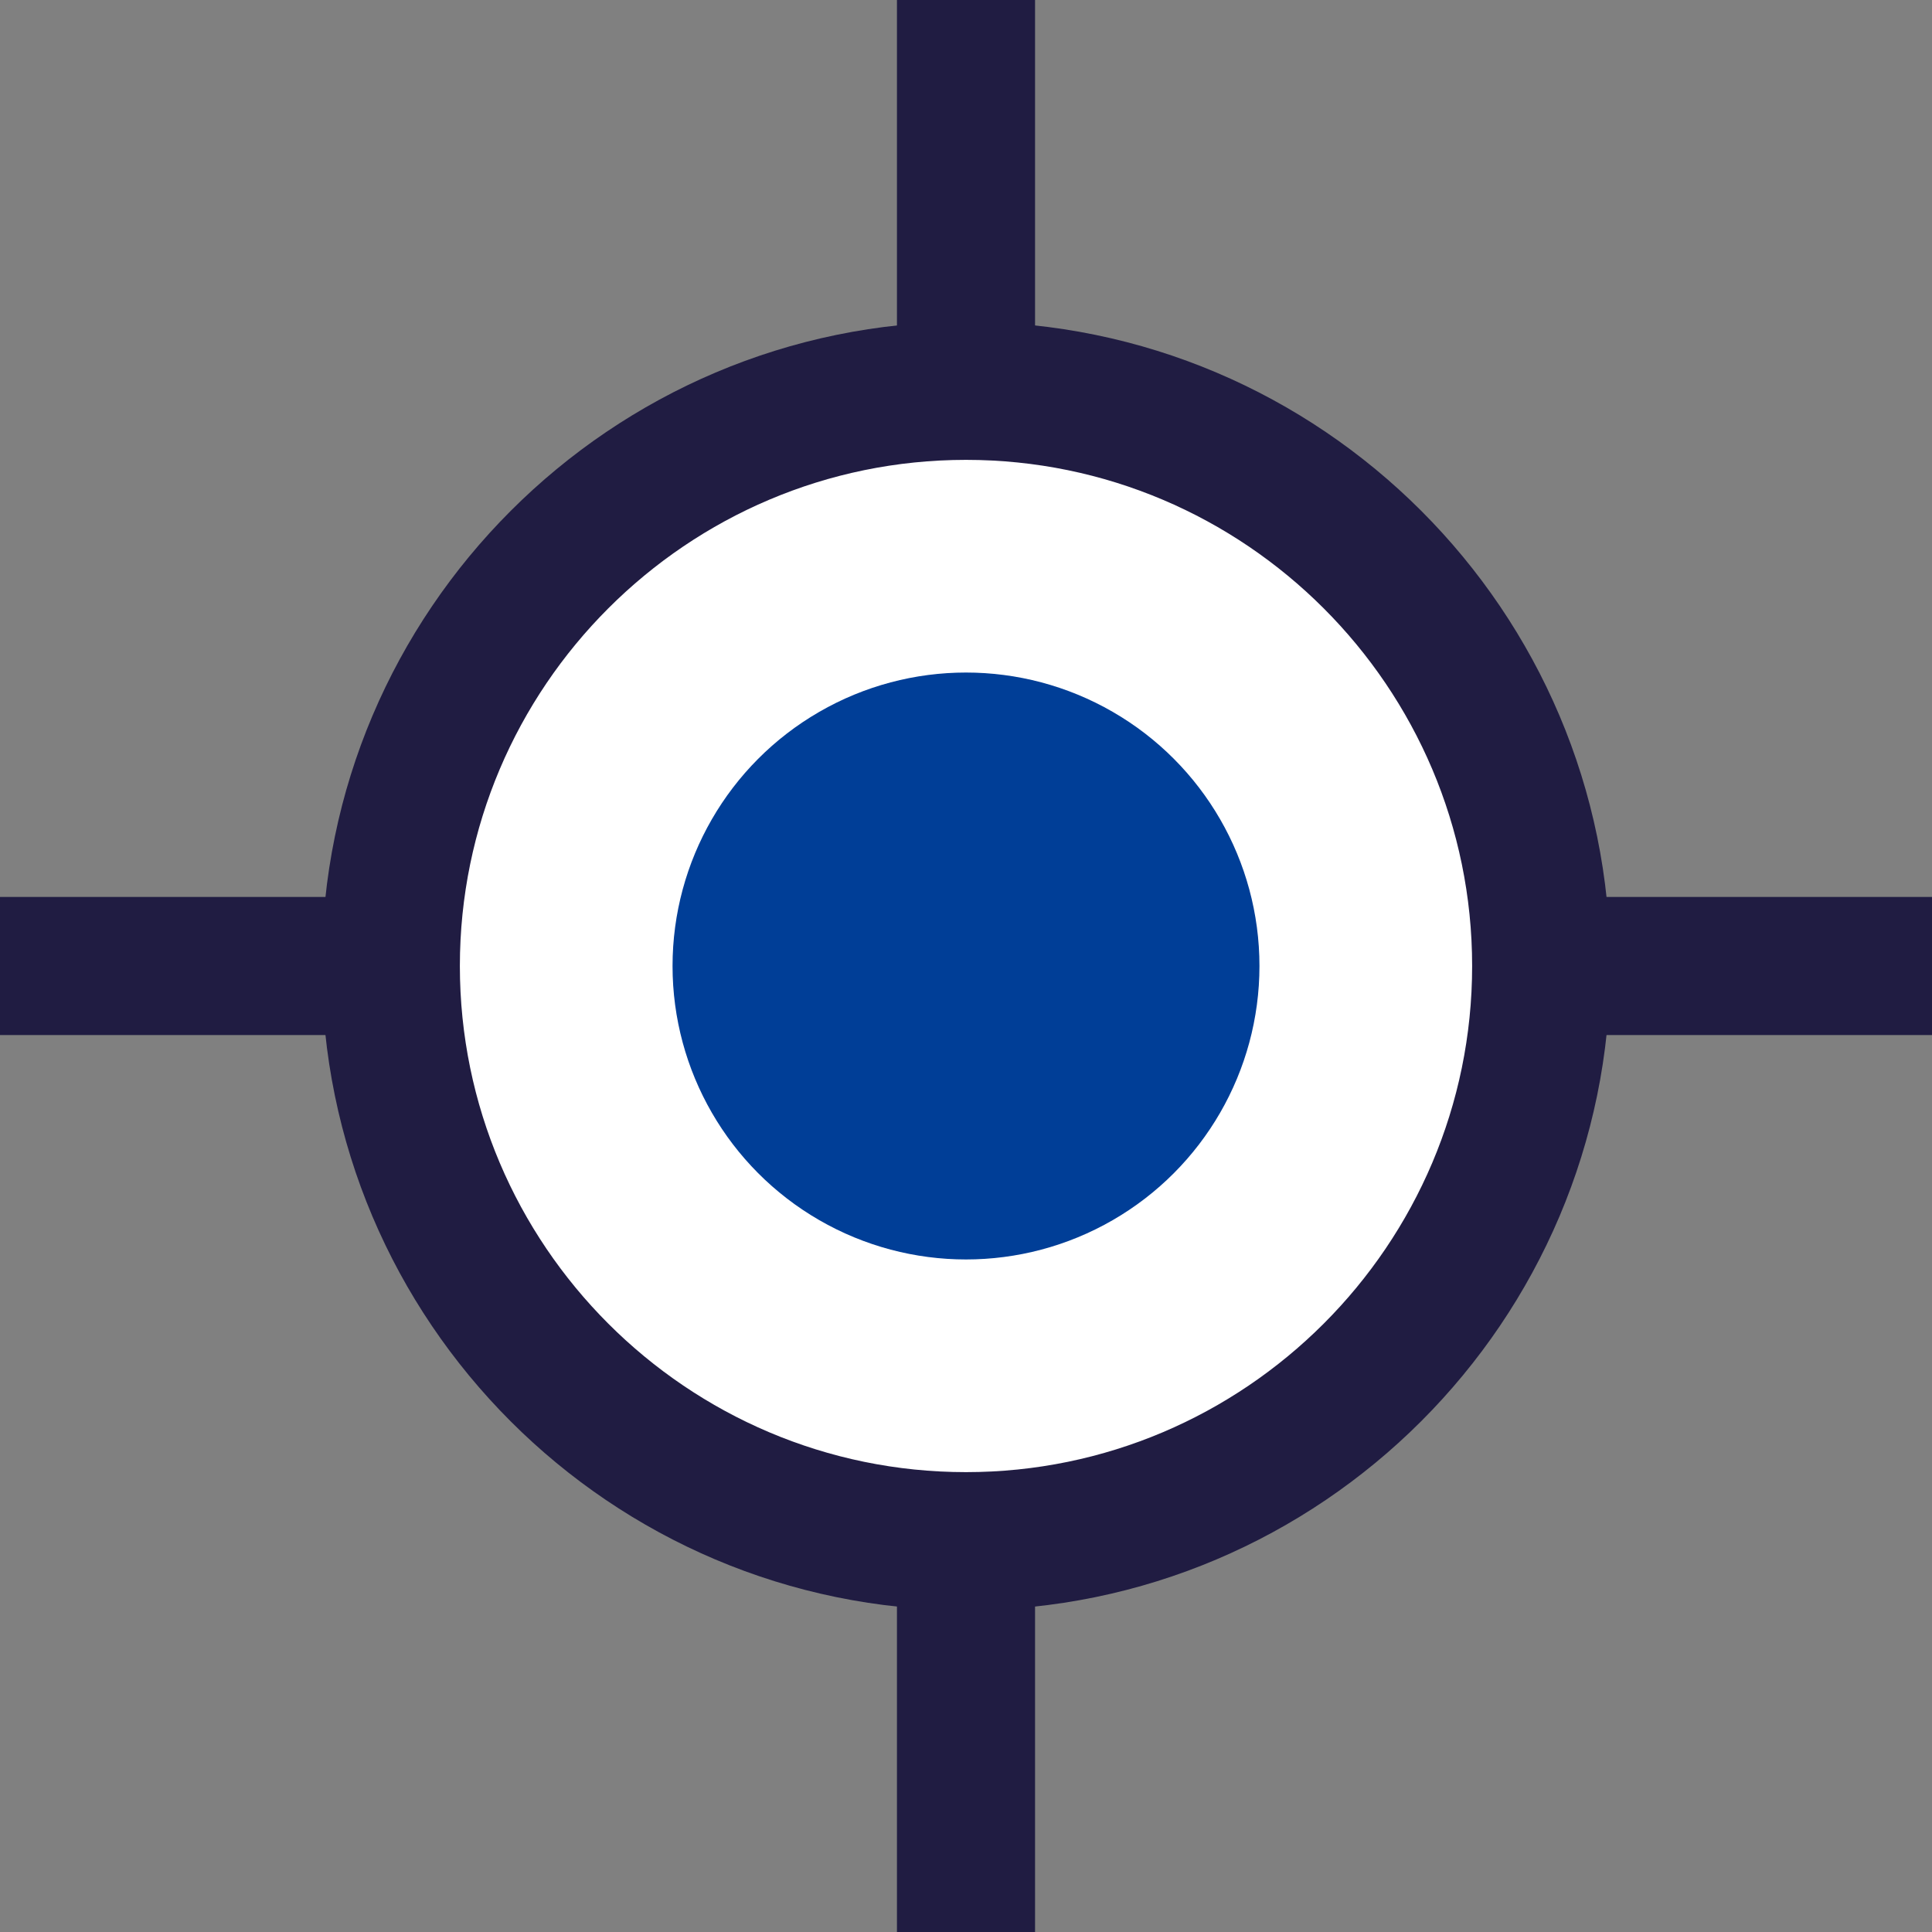
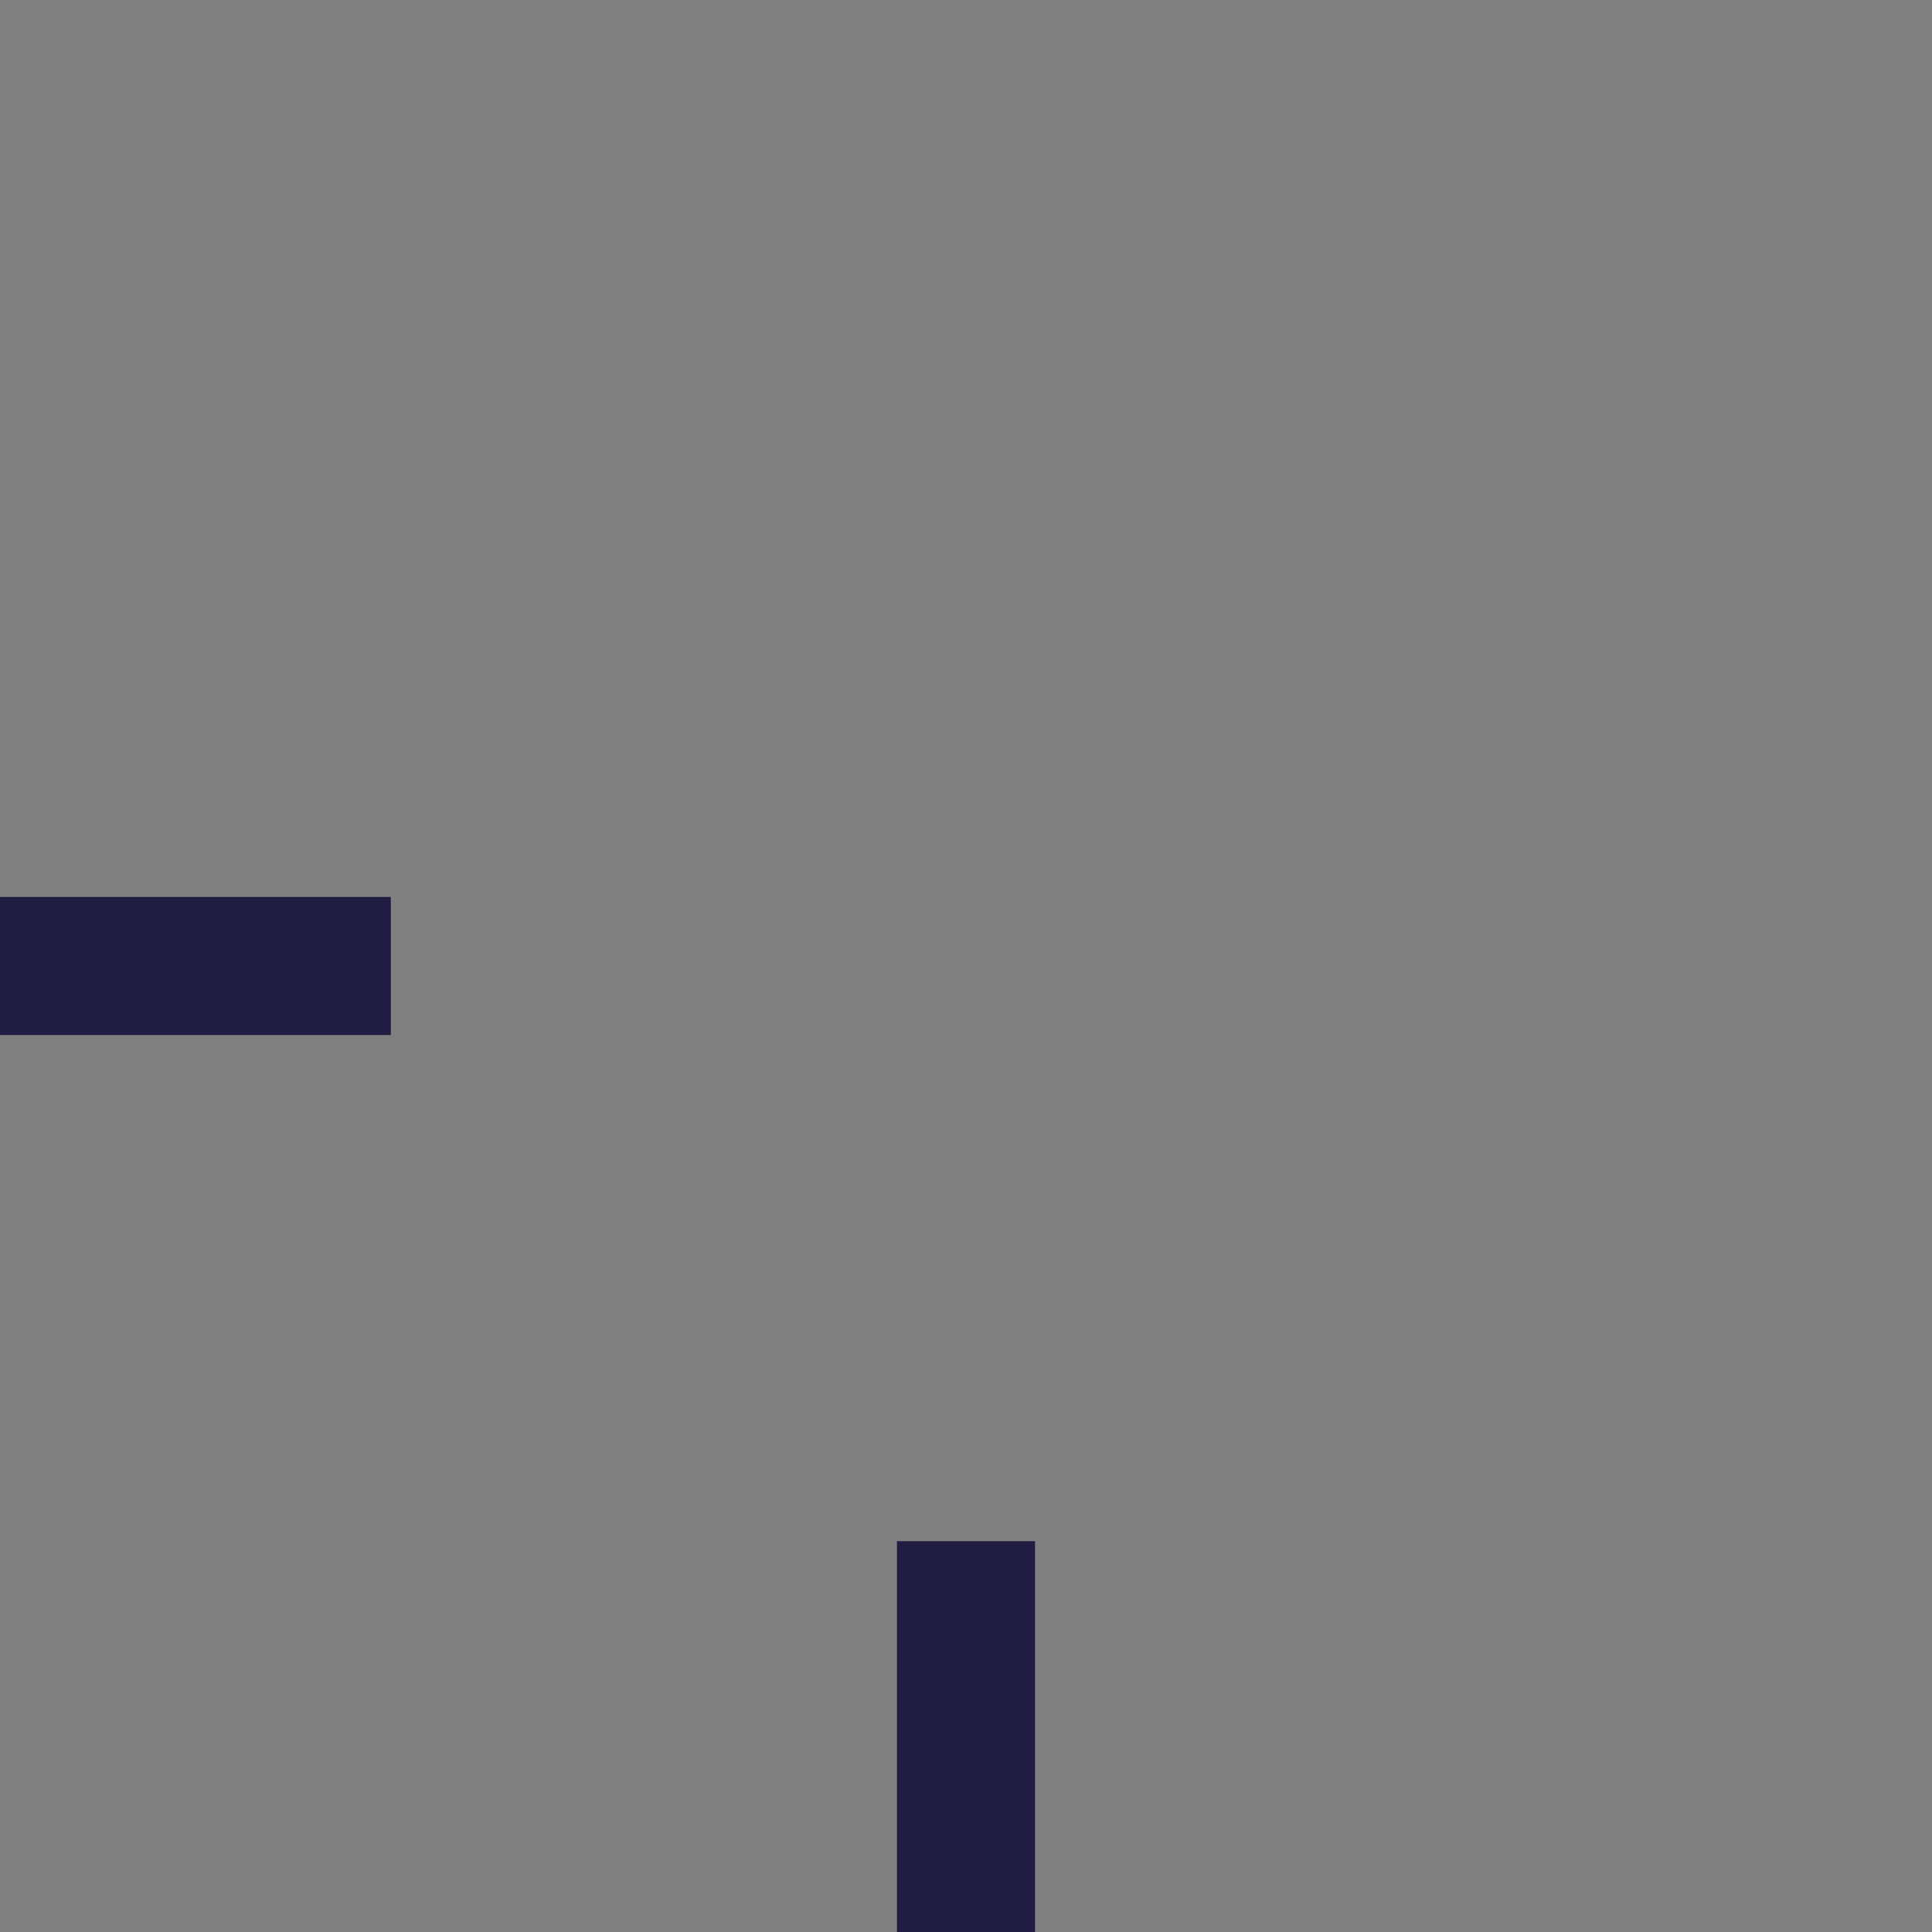
<svg xmlns="http://www.w3.org/2000/svg" viewBox="0 0 27.98 27.98">
  <rect x="0" y="0" width="27.98" height="27.98" fill="#808080" stroke="none" />
  <defs>
    <style>
      .cls-1 {
        fill: #003e97;
        mix-blend-mode: darken;
      }

      .cls-1, .cls-2, .cls-3 {
        stroke-width: 0px;
      }

      .cls-4 {
        isolation: isolate;
      }

      .cls-2 {
        fill: #201c42;
      }

      .cls-3 {
        fill: #fff;
      }
    </style>
  </defs>
  <g class="cls-4">
    <g id="_레이어_2" data-name="레이어 2">
      <g id="icons">
        <g>
-           <circle class="cls-3" cx="13.99" cy="13.99" r="8.33" />
-           <path class="cls-2" d="M13.99,23.32c-5.15,0-9.33-4.19-9.33-9.33S8.85,4.66,13.99,4.66s9.33,4.19,9.33,9.33-4.19,9.33-9.33,9.33ZM13.99,6.66c-4.04,0-7.33,3.29-7.33,7.33s3.29,7.33,7.33,7.33,7.33-3.29,7.33-7.33-3.29-7.33-7.33-7.33Z" />
-         </g>
-         <circle class="cls-1" cx="13.99" cy="13.99" r="4.25" />
-         <rect class="cls-2" x="12.99" width="2" height="5.66" />
+           </g>
        <rect class="cls-2" y="12.99" width="5.66" height="2" />
        <rect class="cls-2" x="12.99" y="22.32" width="2" height="5.66" />
-         <rect class="cls-2" x="22.32" y="12.99" width="5.66" height="2" />
      </g>
    </g>
  </g>
</svg>